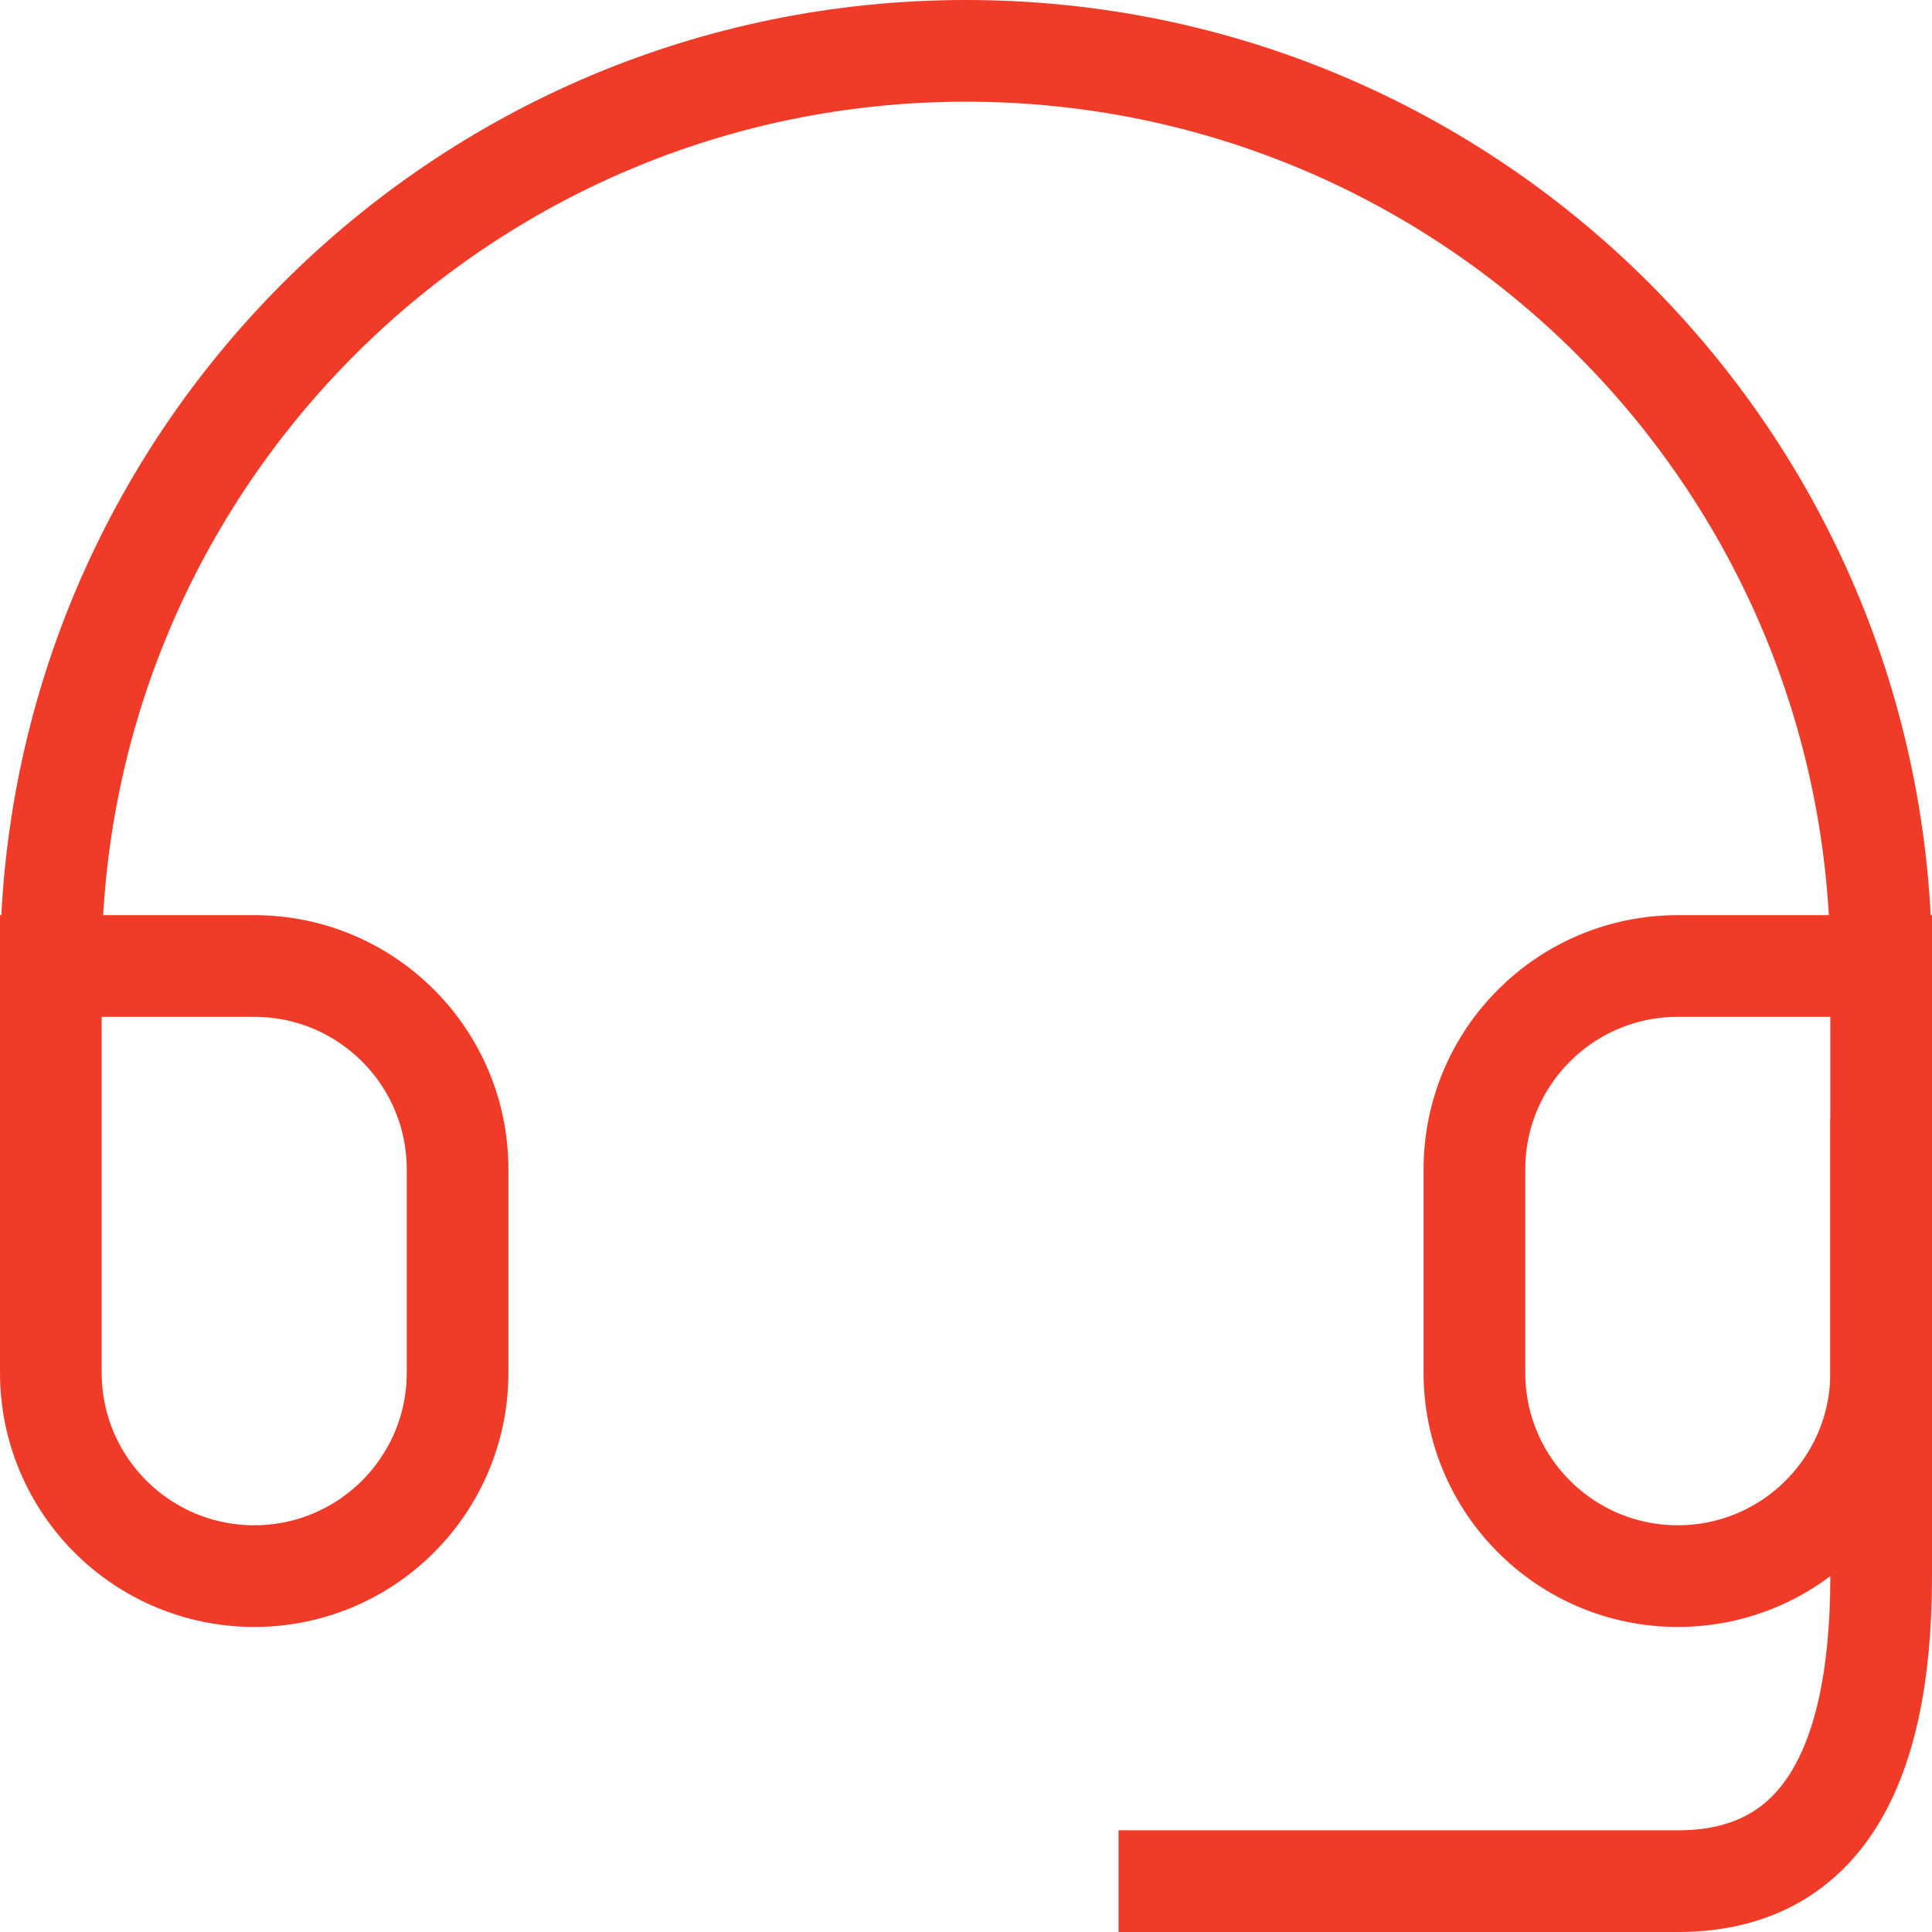
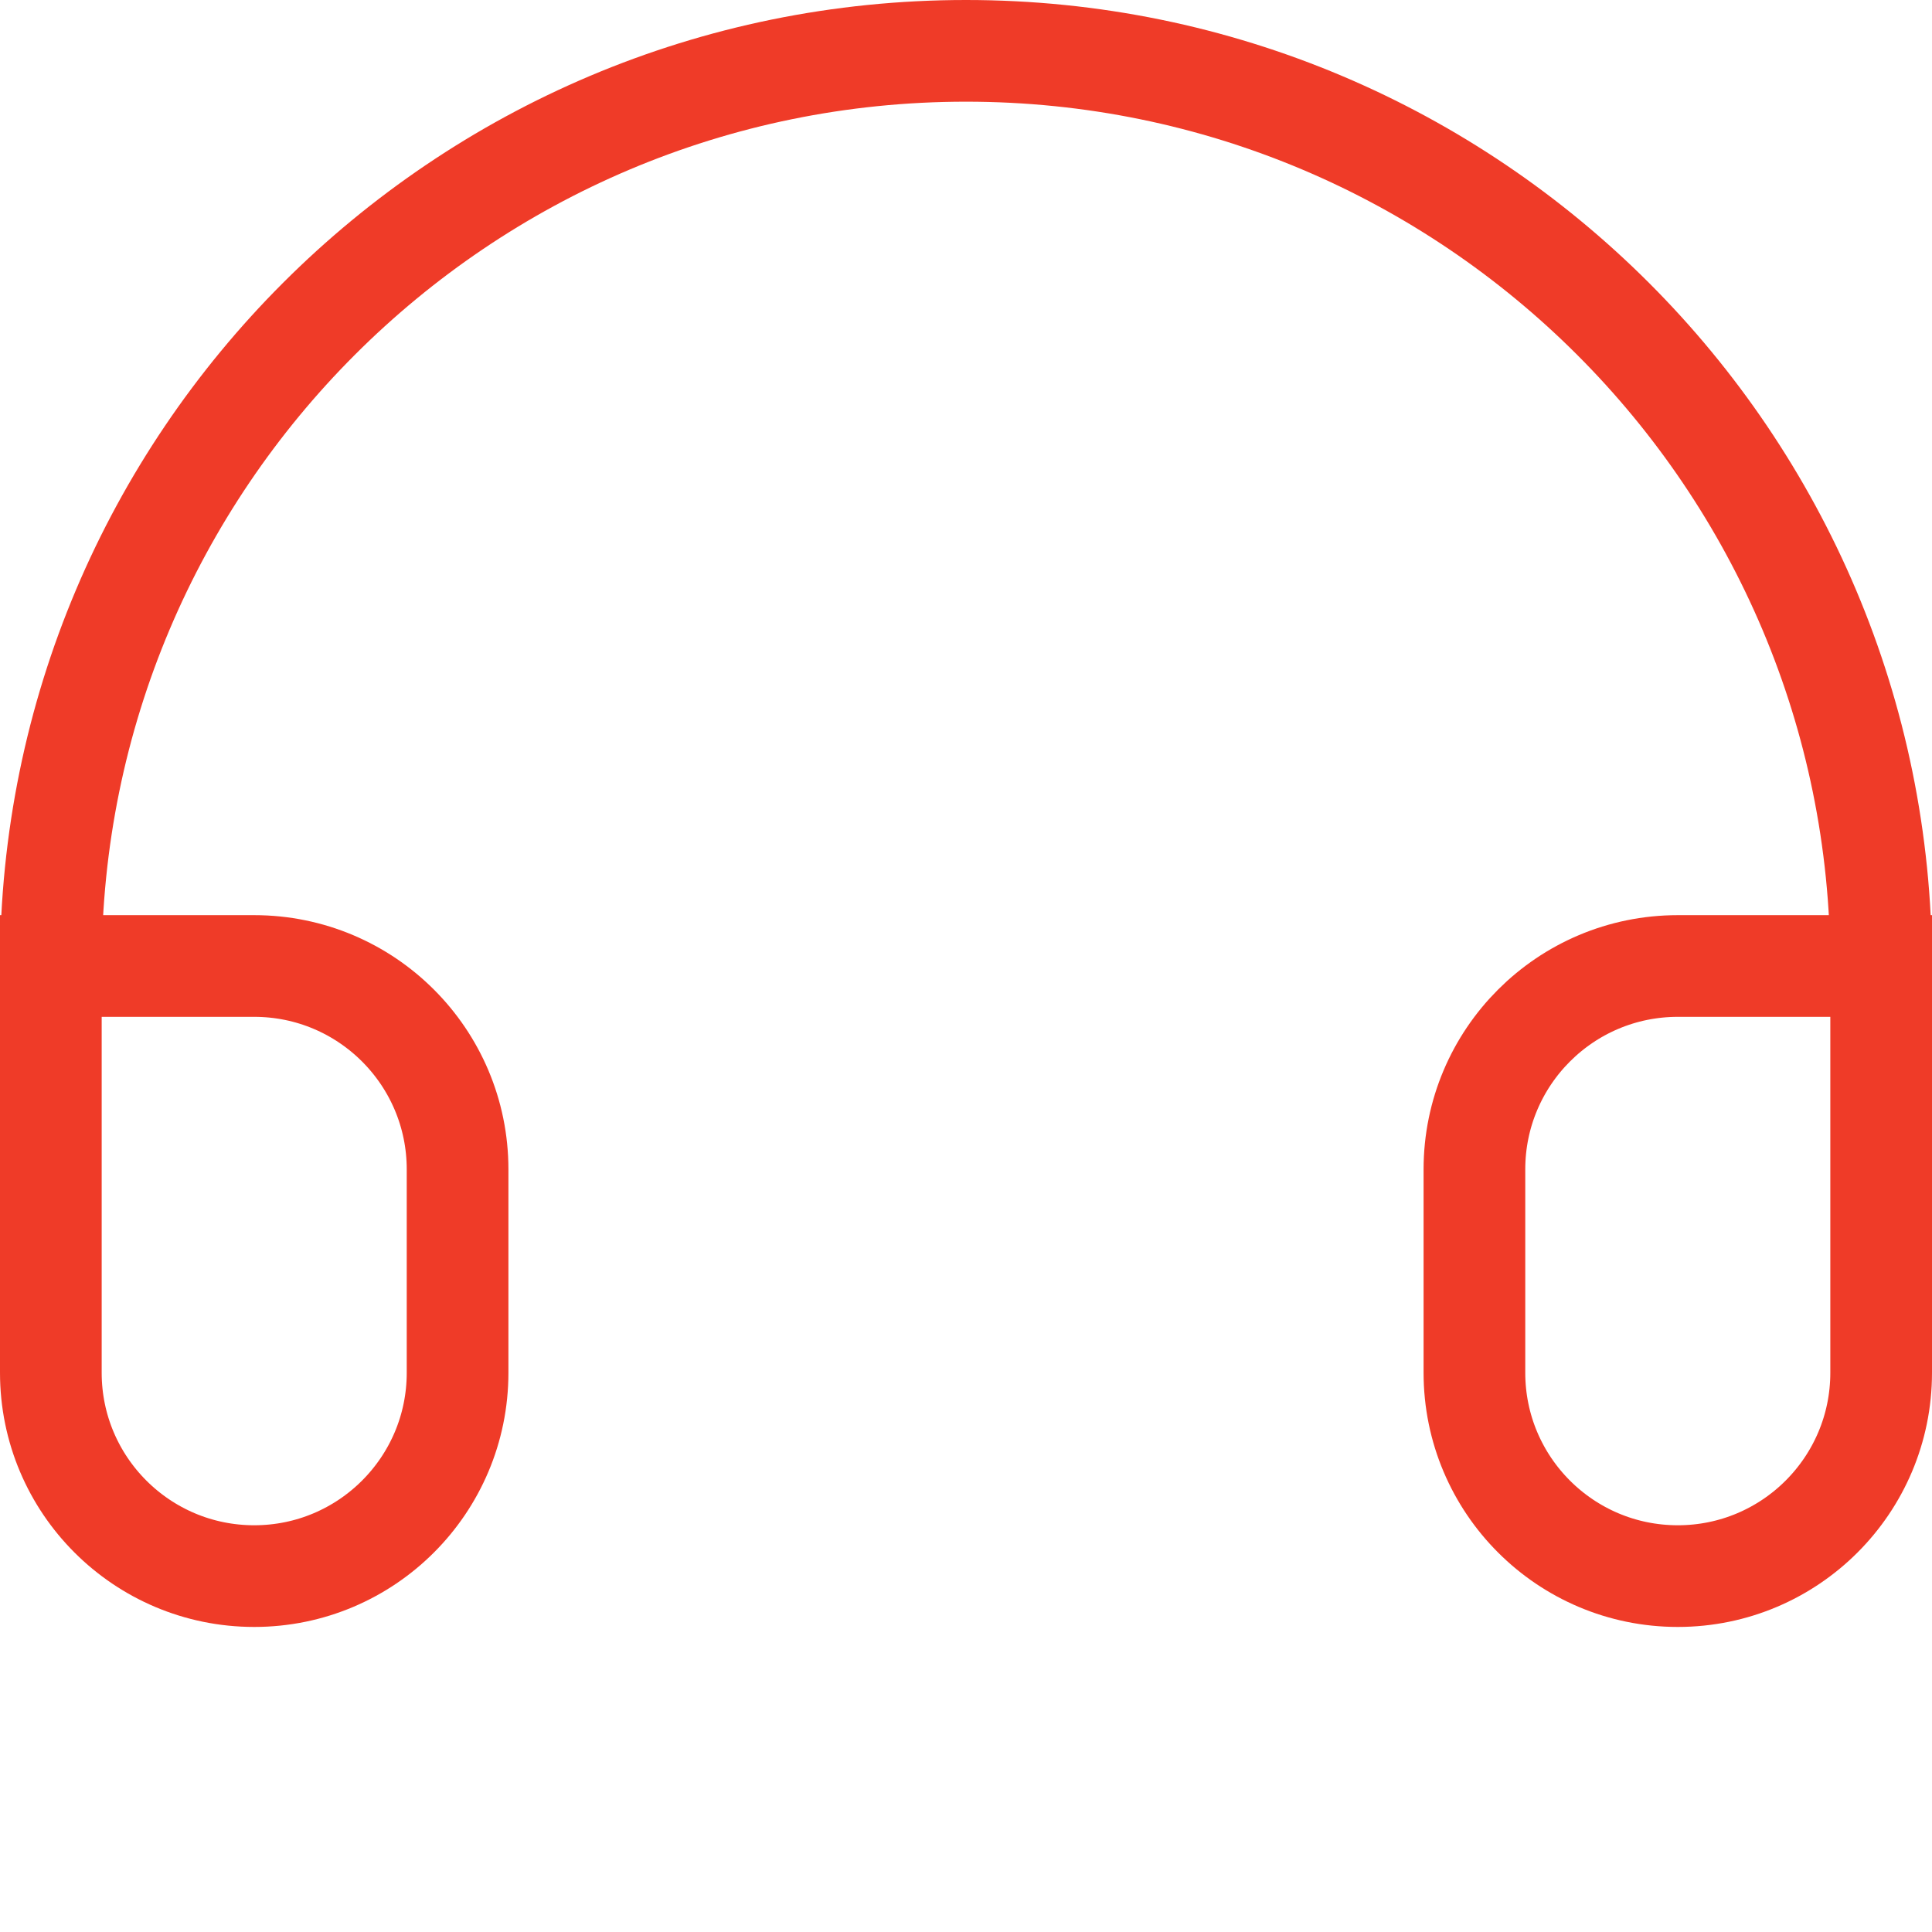
<svg xmlns="http://www.w3.org/2000/svg" width="38" height="38" viewBox="0 0 38 38" fill="none">
  <path d="M37 19H33C30.791 19 29 20.791 29 23V27C29 29.209 30.791 31 33 31C35.209 31 37 29.209 37 27V19ZM37 19C37 9.059 28.941 1 19 1C9.059 1 1 9.059 1 19M1 19V27C1 29.209 2.791 31 5 31C7.209 31 9 29.209 9 27V23C9 20.791 7.209 19 5 19H1Z" stroke="#EF3B28" stroke-width="2" stroke-linecap="square" />
-   <path d="M37 23V31C37 35 35.667 37 33 37C30.333 37 27 37 23 37" stroke="#EF3B28" stroke-width="2" stroke-linecap="square" />
</svg>